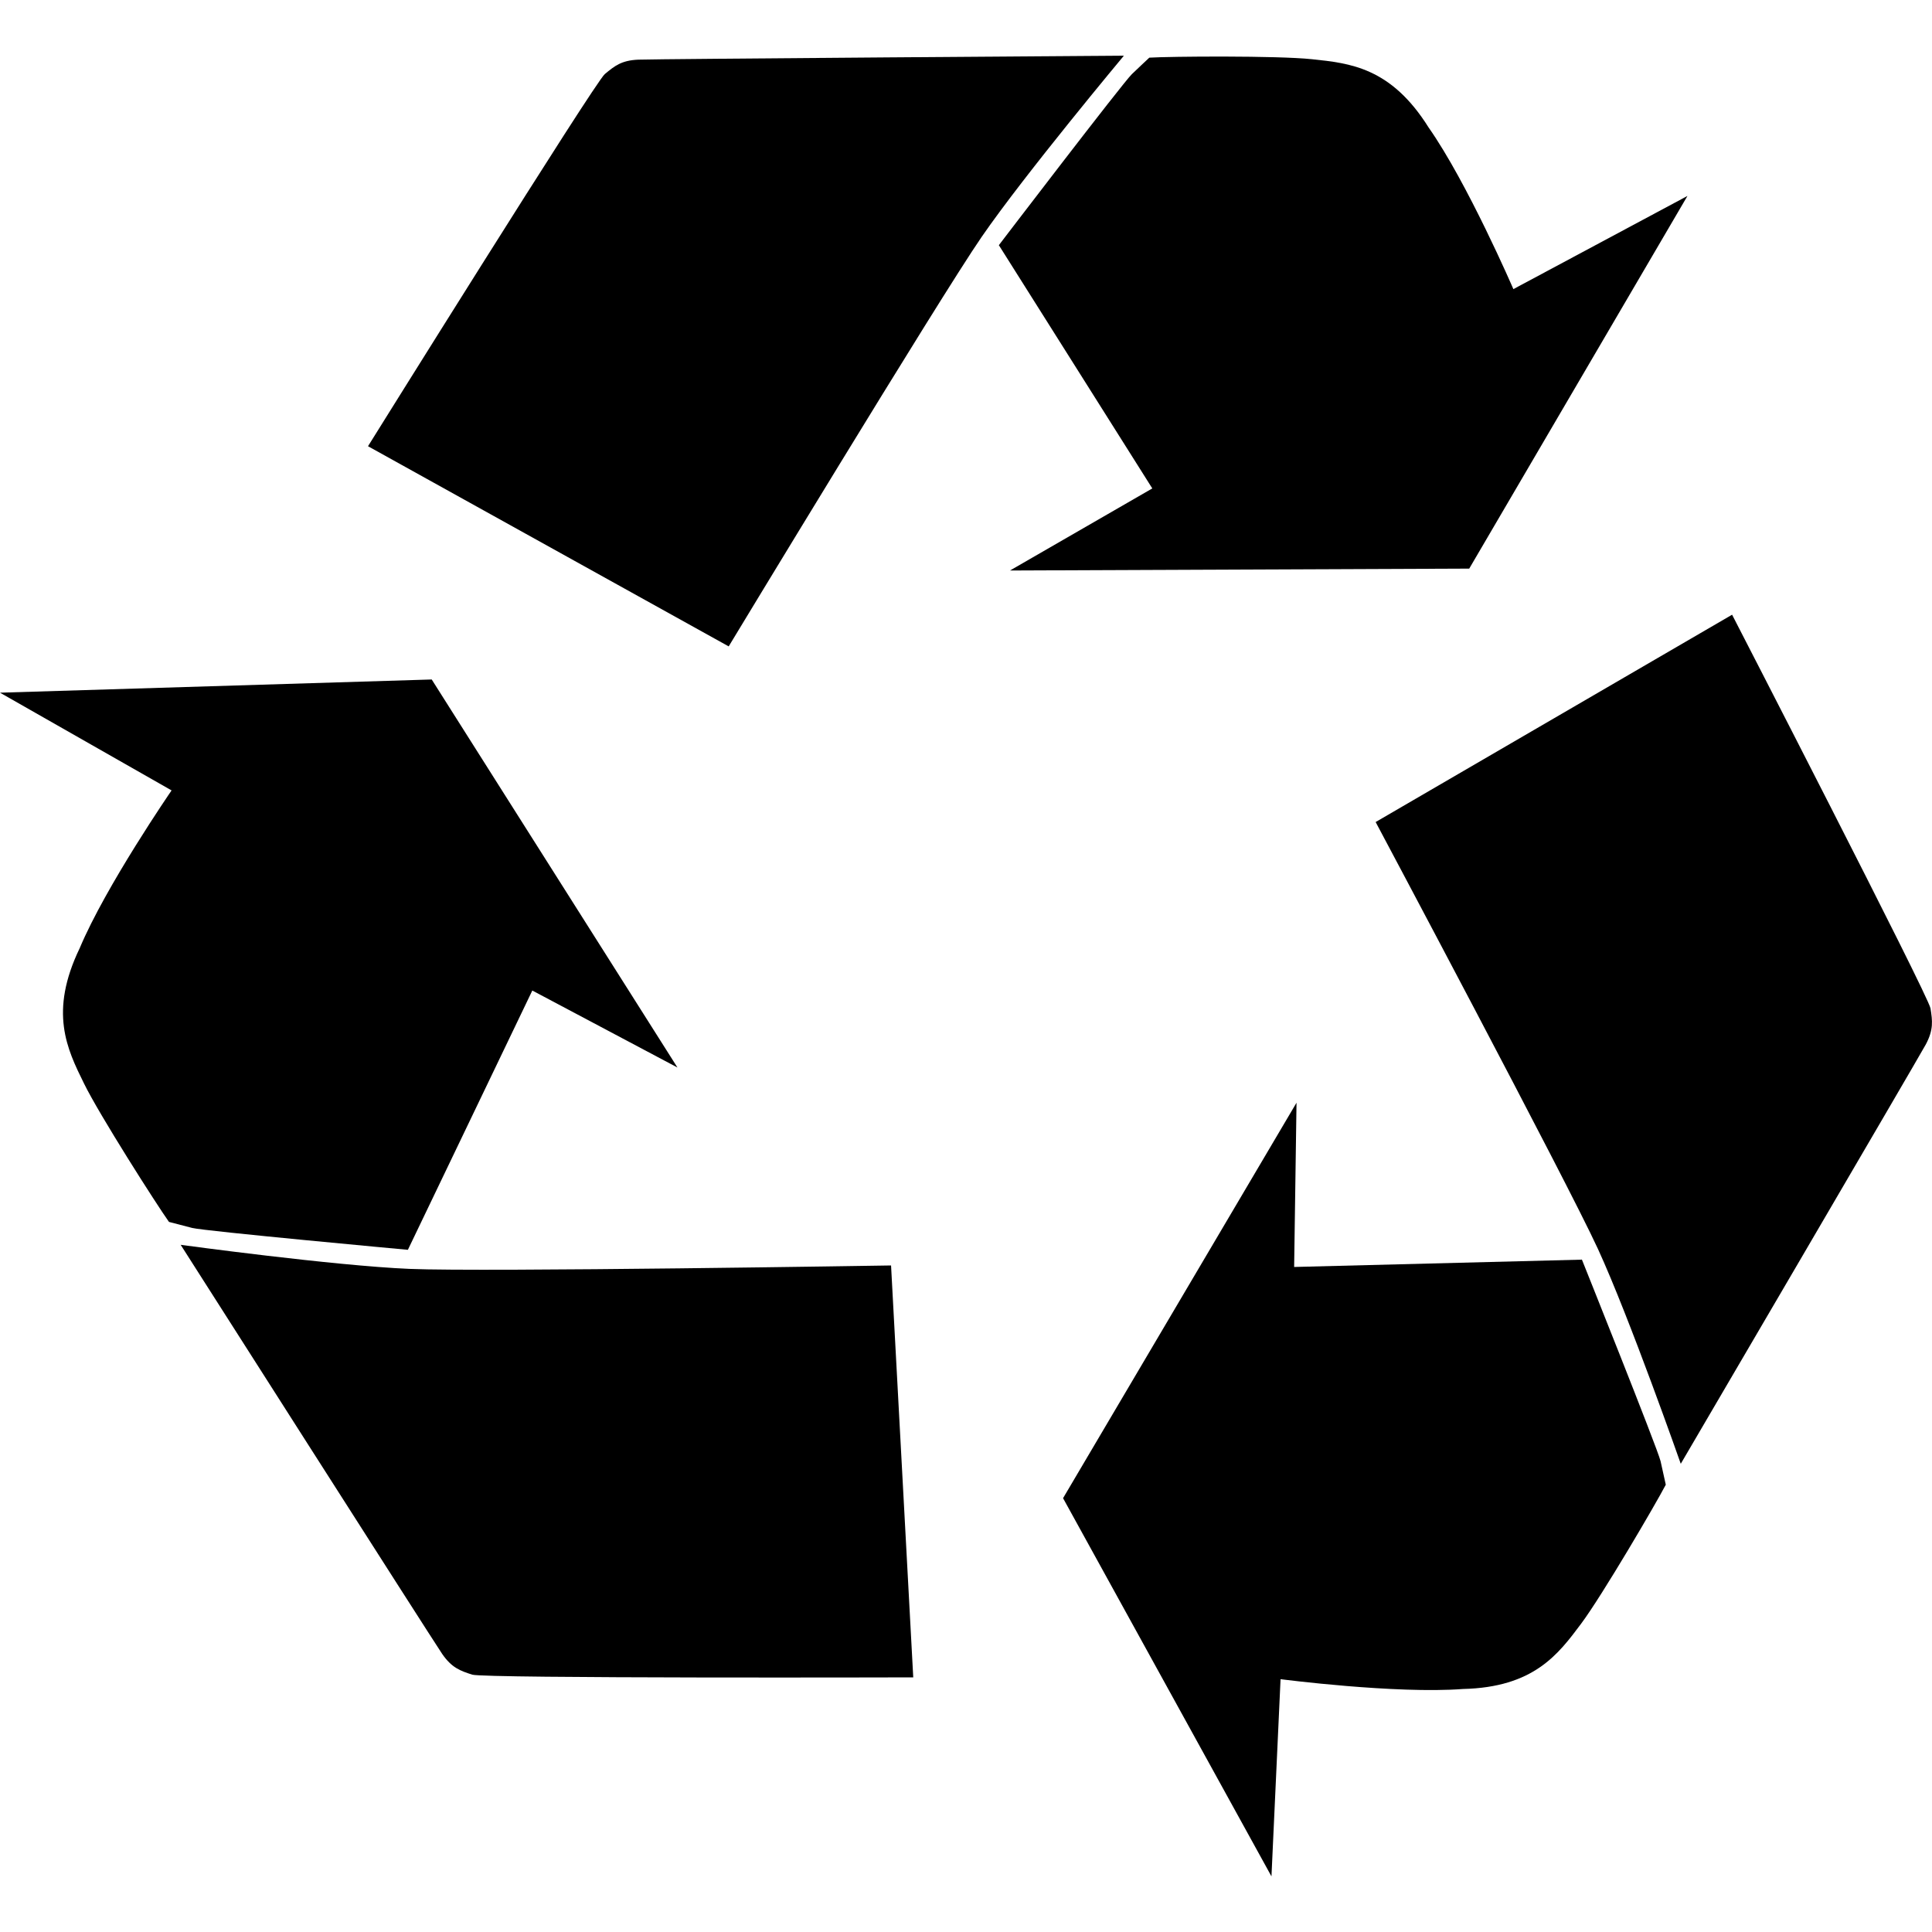
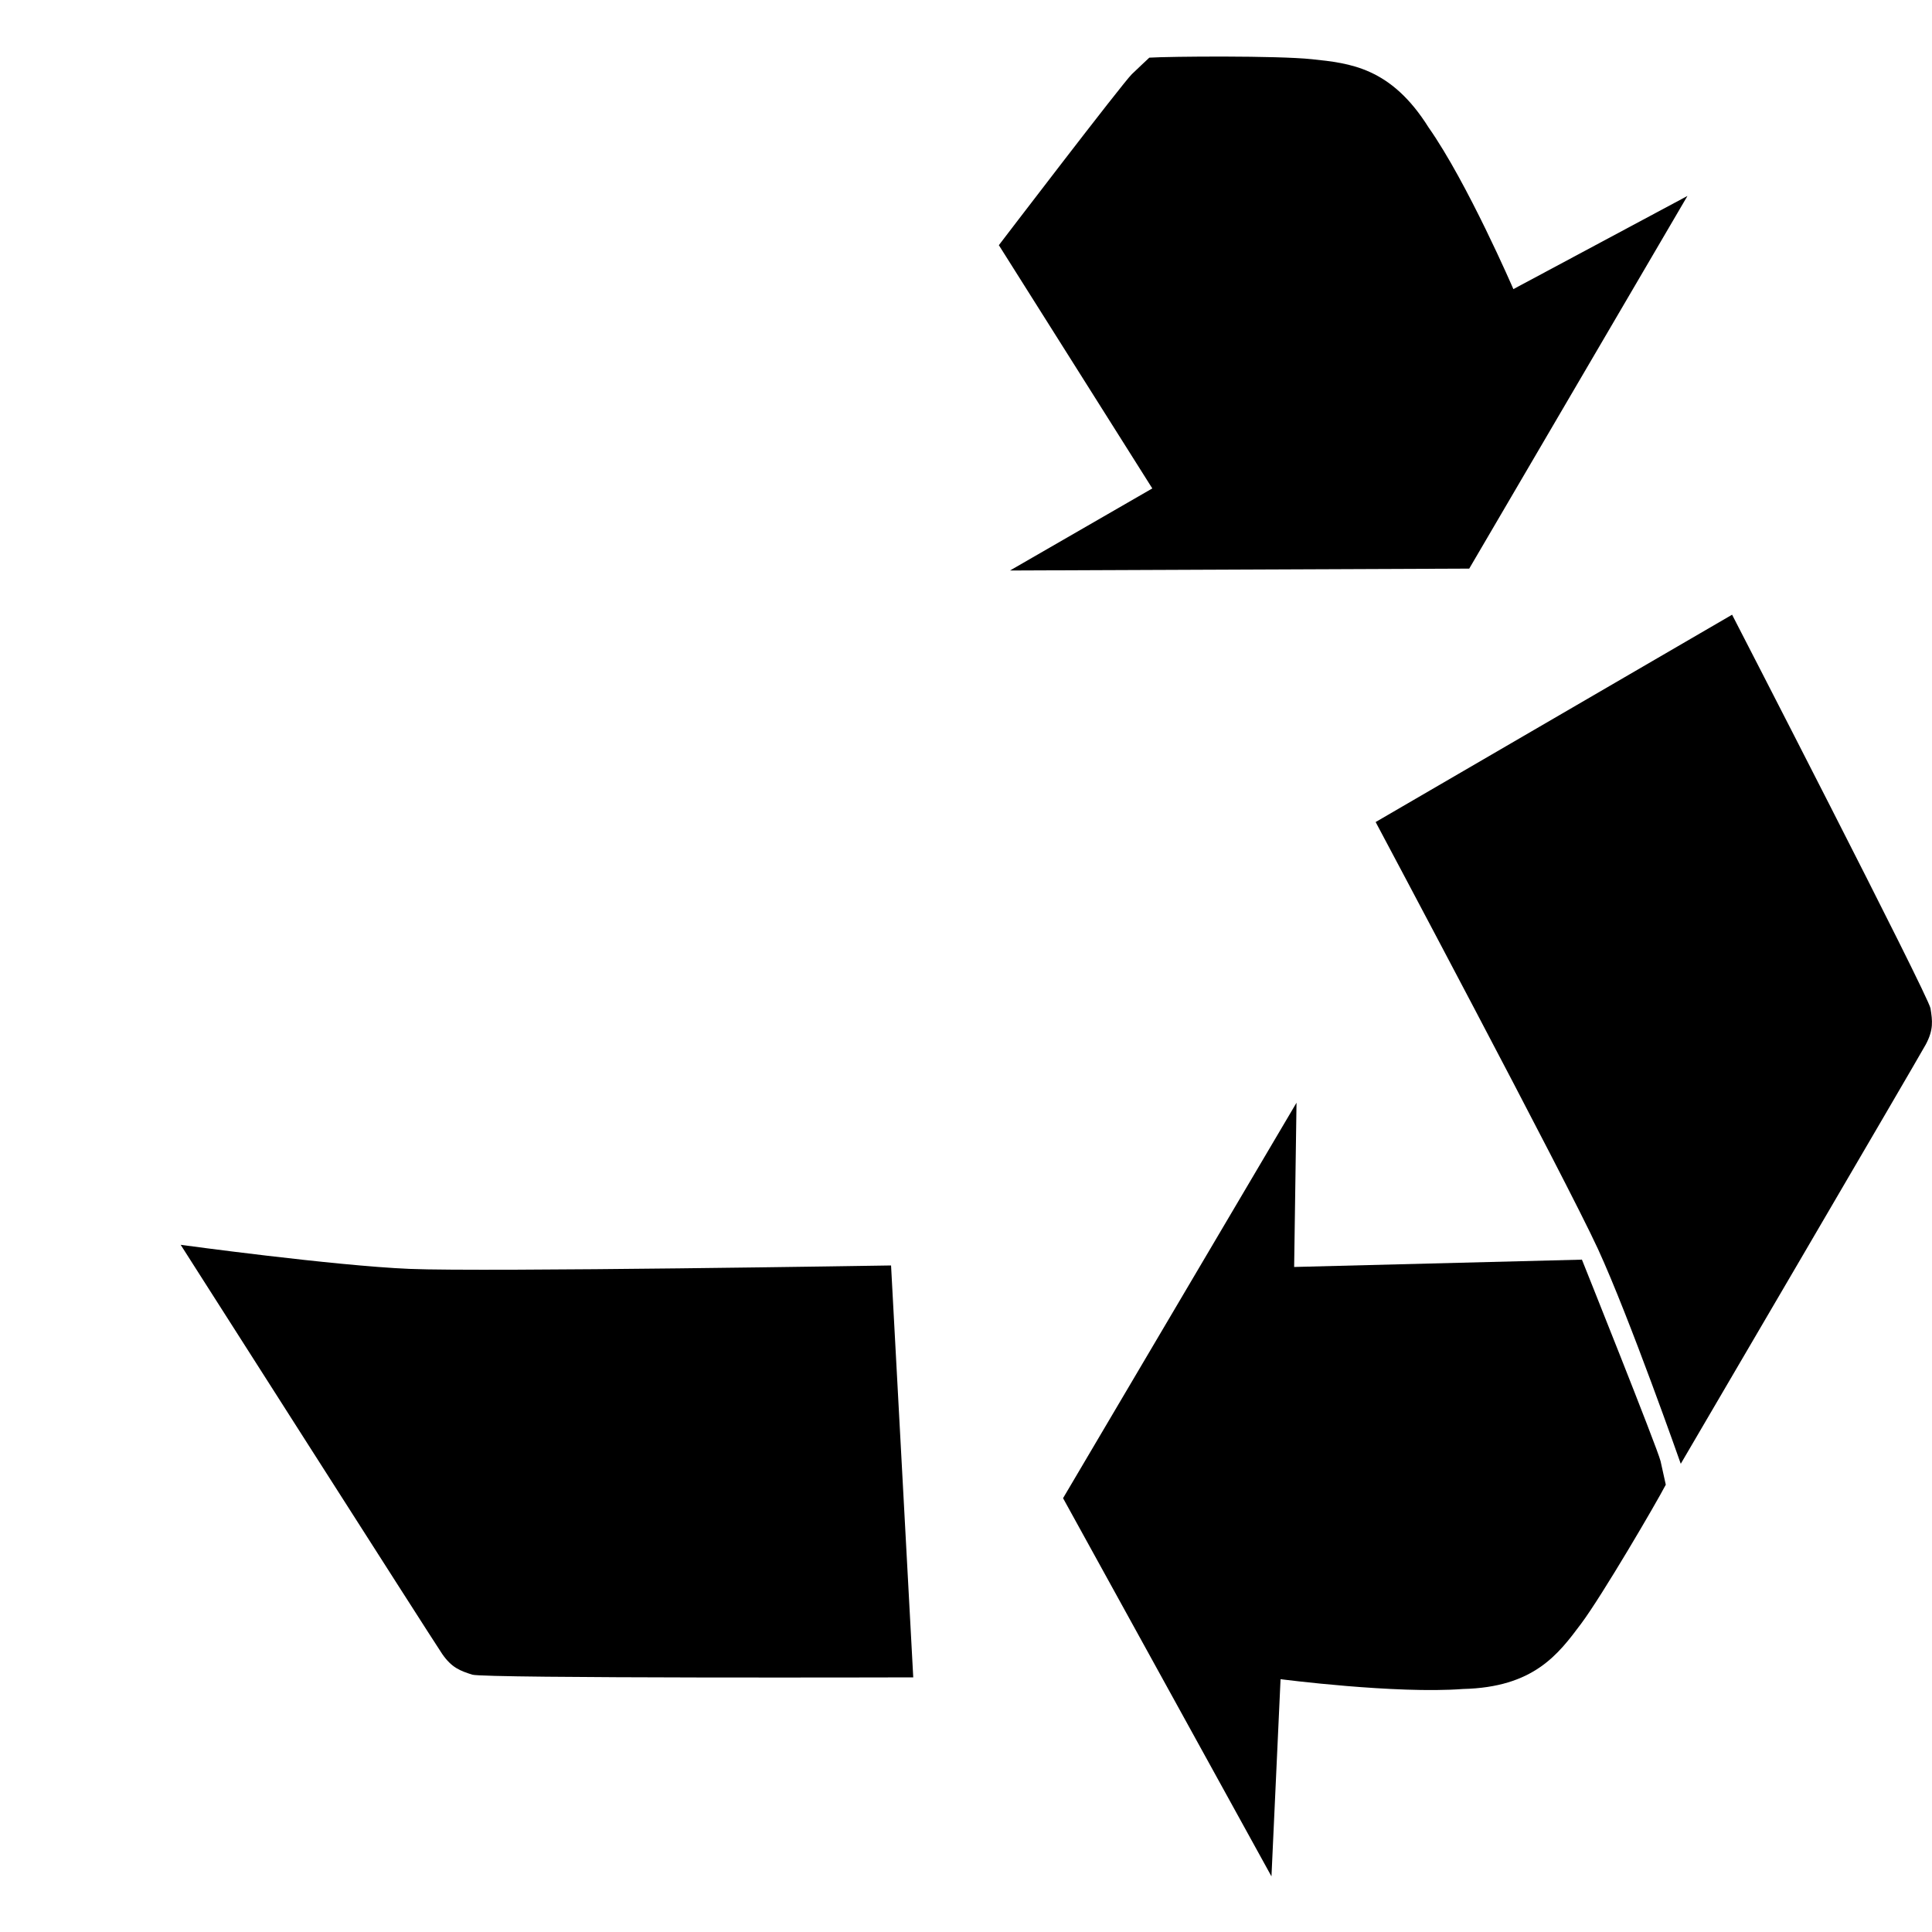
<svg xmlns="http://www.w3.org/2000/svg" width="512" height="512" id="uuid-e867f715-3097-4138-8284-885674f92918" viewBox="0 0 512 512">
  <path d="M242.02,444.52s-113.69.31-116.88-.72c-3.19-1.03-5.41-1.81-7.95-5.48-2.5-3.66-69.31-108.43-69.31-108.43,0,0,40.56,5.54,60.68,6.38,20.12.84,127.58-.91,127.58-.91,0,0,5.88,109.15,5.88,109.15Z" />
-   <path d="M108.05,331.21s-53.73-4.94-57.11-5.79c-.81-.19-6.16-1.6-6.16-1.6-3.19-4.47-18.46-28.38-22.53-36.71-4.51-9.14-9.29-18.9-1.13-35.83,6.92-16.49,24.35-41.81,24.35-41.81L0,183.57l114.41-3.5,65.12,102.83-38.46-20.4-32.98,68.72h-.03Z" />
-   <path d="M97.54,118.23s60.14-96.48,62.74-98.6c2.6-2.16,4.41-3.63,8.86-3.82,4.44-.19,128.71-1.06,128.71-1.06,0,0-26.25,31.42-37.68,48-11.42,16.59-67.06,108.55-67.06,108.55l-95.57-53.04v-.03Z" />
  <path d="M264.71,64.97s32.73-42.87,35.24-45.31c.59-.59,4.63-4.38,4.63-4.38,5.51-.34,33.86-.56,43.06.41,10.14,1.06,20.97,2.16,30.95,18.09,10.3,14.65,22.47,42.84,22.47,42.84l46.13-24.69-57.83,98.76-121.7.5,37.71-21.75-40.68-64.49.03.03Z" />
  <path d="M459,162.86s52.07,101.04,52.6,104.36.84,5.66-1.25,9.58c-2.13,3.91-64.93,111.12-64.93,111.12,0,0-13.55-38.65-21.94-56.92-8.42-18.31-58.92-113.15-58.92-113.15l94.47-54.95-.03-.03Z" />
  <path d="M419.2,333.75s20.06,50.07,20.87,53.48c.19.81,1.38,6.23,1.38,6.23-2.53,4.88-16.87,29.38-22.41,36.8-6.1,8.17-12.58,16.9-31.36,17.34-17.84,1.35-48.32-2.6-48.32-2.6l-2.41,52.26-55.23-100.23,61.87-104.8-.63,43.53,76.2-1.94.03-.06Z" />
</svg>